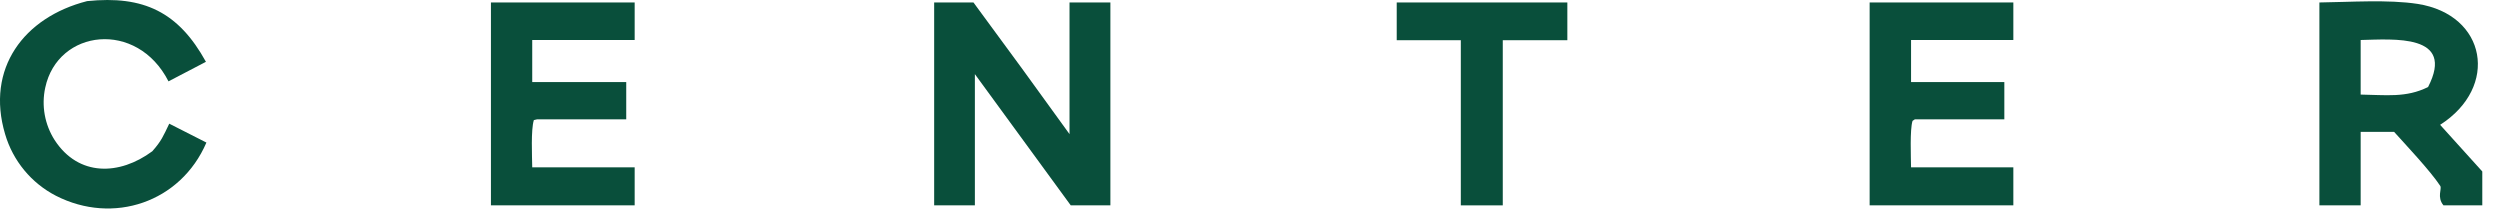
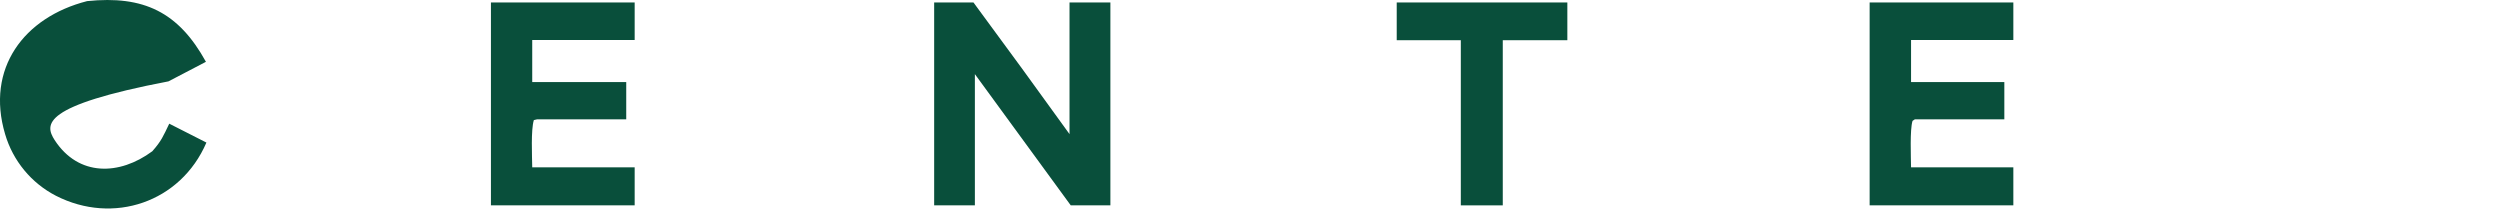
<svg xmlns="http://www.w3.org/2000/svg" width="83" height="7" viewBox="0 0 83 7" fill="none">
-   <path d="M77.004 0.082C78.005 0.07 79.297 -0.021 80.267 0.13C82.556 0.488 82.98 2.887 81.012 4.144L82.412 5.693L82.412 6.818H81.123C80.897 6.545 81.079 6.267 81.016 6.171C80.682 5.665 79.864 4.801 79.485 4.379L78.374 4.379V6.818H77.004V0.082ZM78.374 3.14C79.199 3.151 79.884 3.254 80.612 2.889C81.528 1.111 79.458 1.305 78.374 1.328V3.14Z" fill="#094F3B" />
  <path d="M31.014 0.082H32.319C33.392 1.532 34.455 2.989 35.508 4.453L35.508 0.082H36.865V6.818H35.549L32.366 2.461V6.818H31.014V0.082Z" fill="#094F3B" />
  <path d="M16.299 0.082H21.071V1.328H17.67V2.724H20.791V3.962H17.831L17.724 3.987C17.623 4.307 17.665 5.18 17.67 5.555H21.071V6.818H16.299V0.082Z" fill="#094F3B" />
  <path d="M62.072 0.082H66.843V1.328H63.447V2.724H66.544V3.962H63.573L63.496 4.013C63.405 4.305 63.443 5.208 63.447 5.555H66.843V6.818H62.072V0.082Z" fill="#094F3B" />
-   <path d="M2.893 0.037C4.773 -0.157 5.927 0.402 6.837 2.052L5.594 2.701C4.551 0.651 1.918 0.964 1.502 2.91C1.372 3.508 1.484 4.133 1.813 4.649C2.607 5.871 3.97 5.826 5.056 5.022C5.361 4.677 5.417 4.526 5.619 4.106L6.853 4.733C5.996 6.723 3.757 7.469 1.858 6.5C1.039 6.078 0.43 5.339 0.17 4.455C-0.479 2.275 0.791 0.573 2.893 0.037Z" fill="#094F3B" />
+   <path d="M2.893 0.037C4.773 -0.157 5.927 0.402 6.837 2.052L5.594 2.701C1.372 3.508 1.484 4.133 1.813 4.649C2.607 5.871 3.97 5.826 5.056 5.022C5.361 4.677 5.417 4.526 5.619 4.106L6.853 4.733C5.996 6.723 3.757 7.469 1.858 6.5C1.039 6.078 0.43 5.339 0.17 4.455C-0.479 2.275 0.791 0.573 2.893 0.037Z" fill="#094F3B" />
  <path d="M46.371 0.082H52.036V1.335H49.892V4.6V6.818H48.499V1.335H46.371V0.082Z" fill="#094F3B" />
</svg>